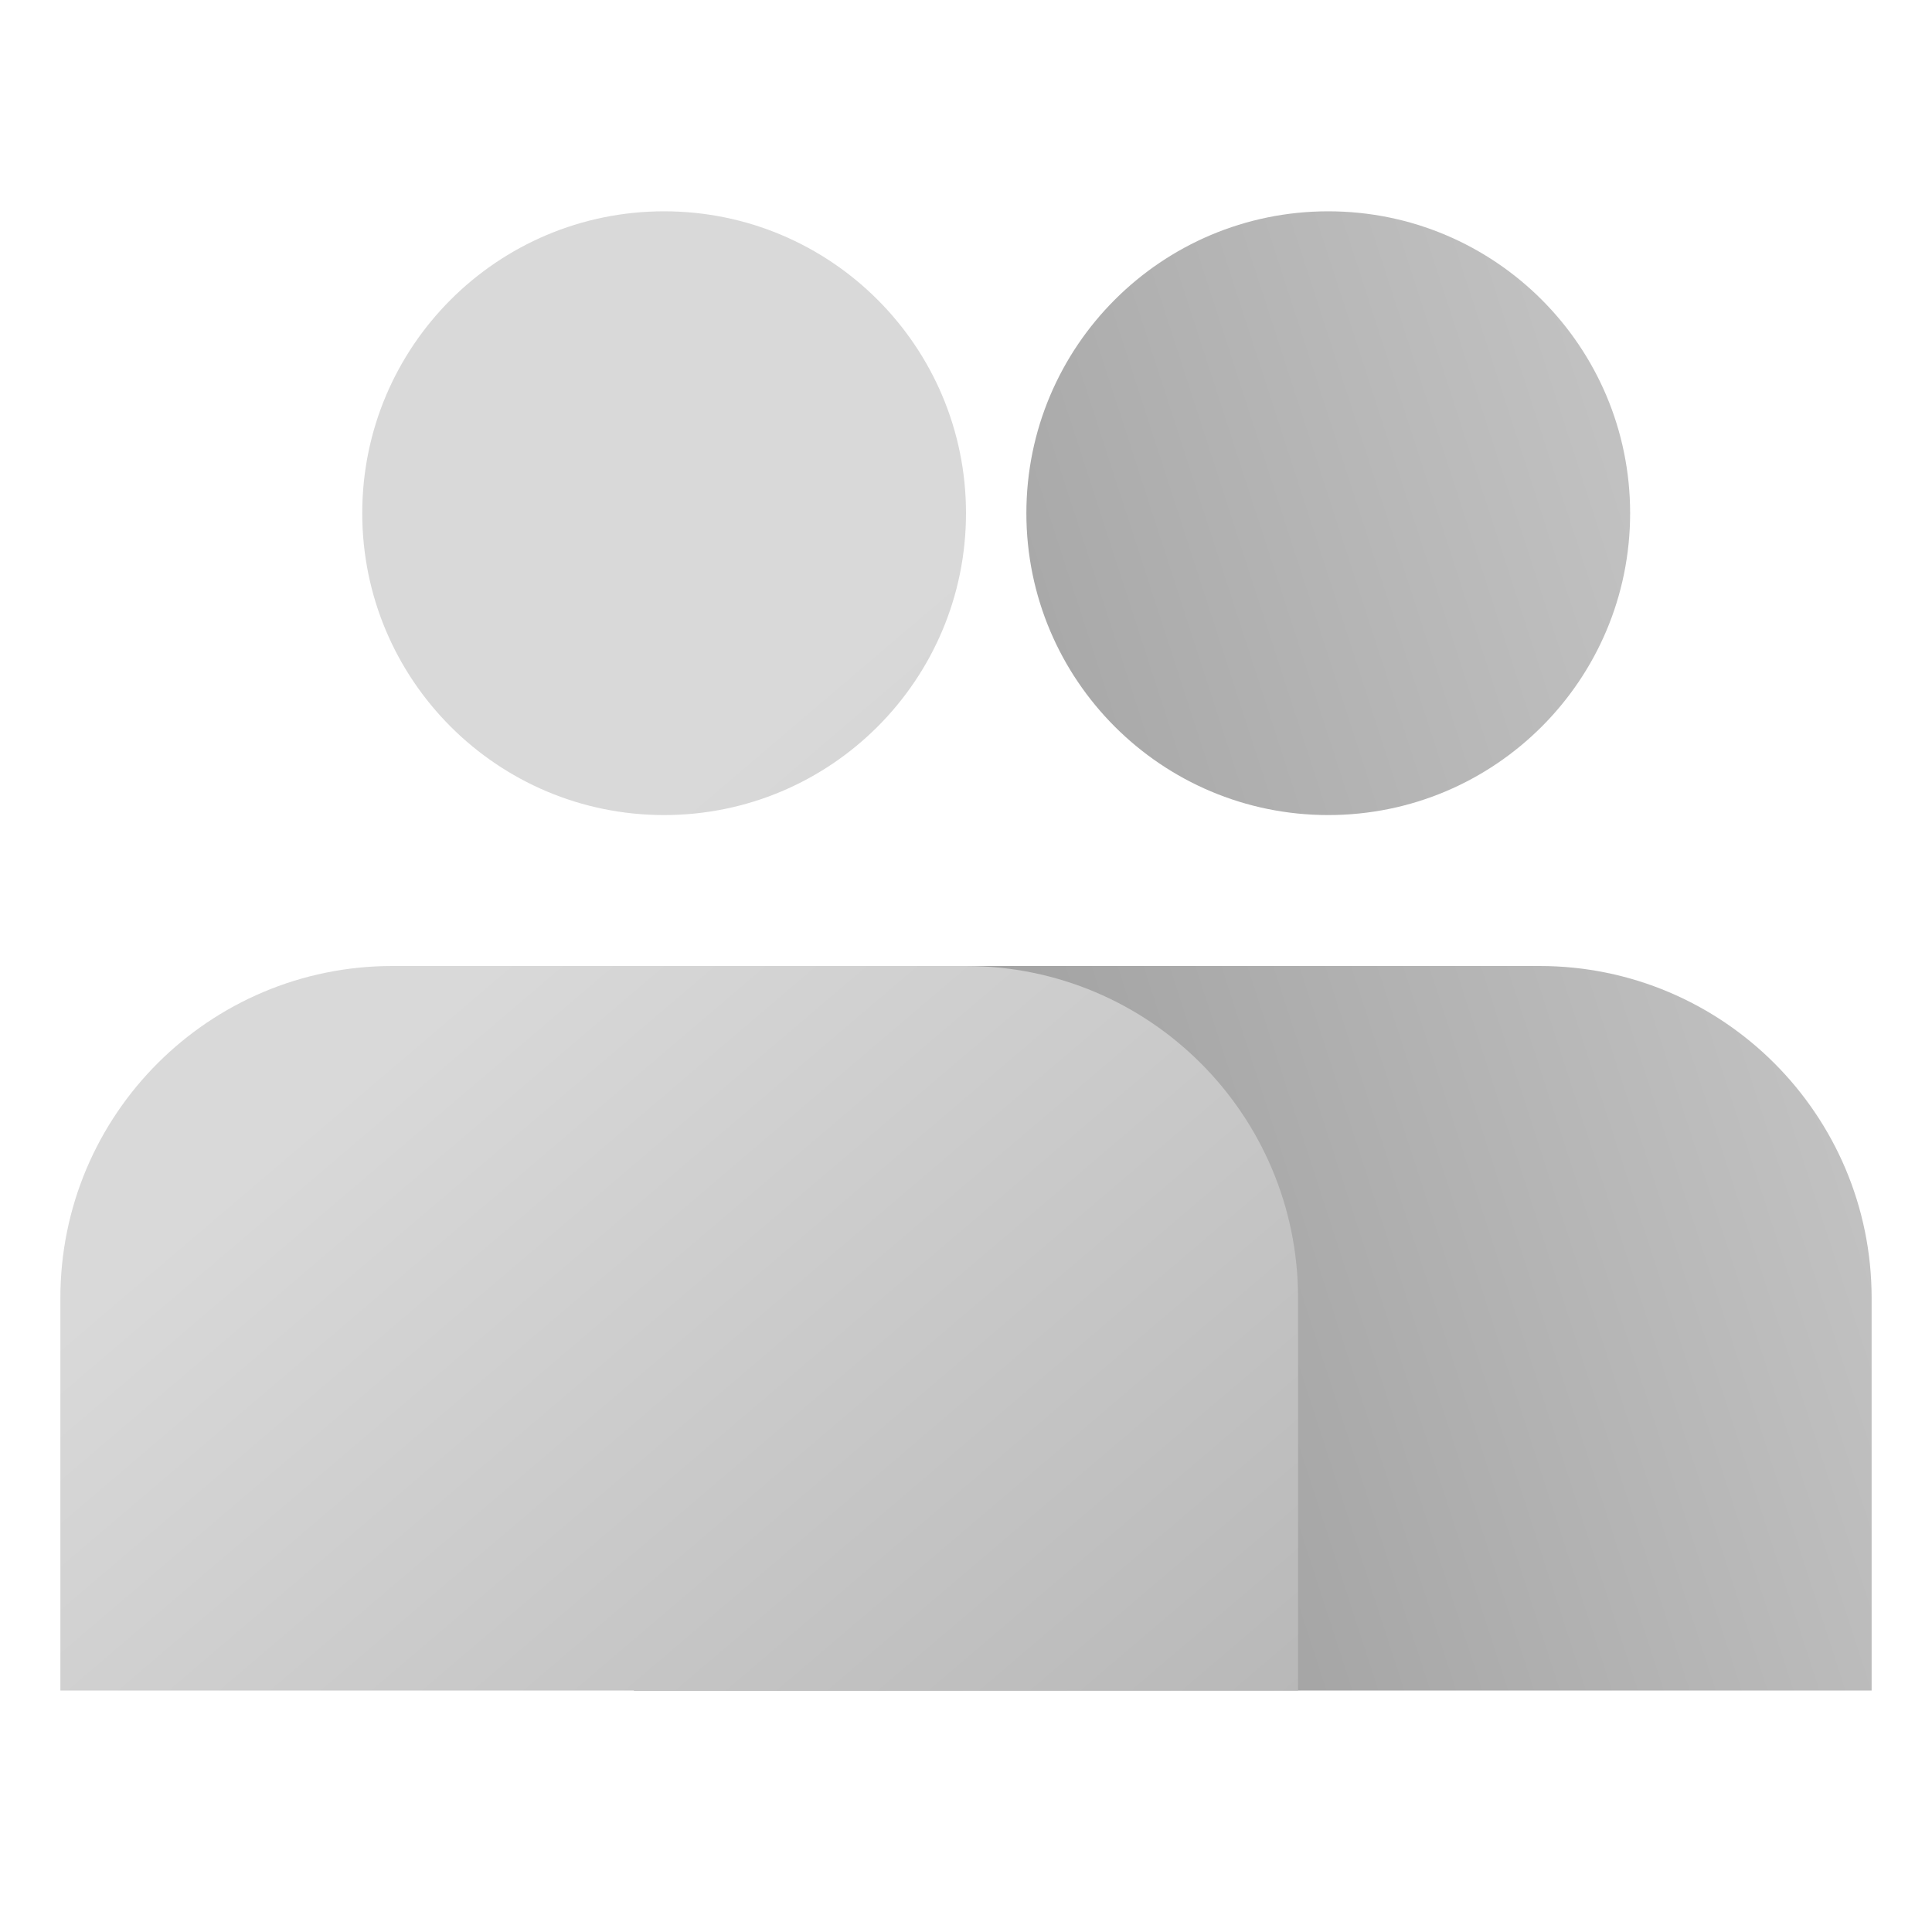
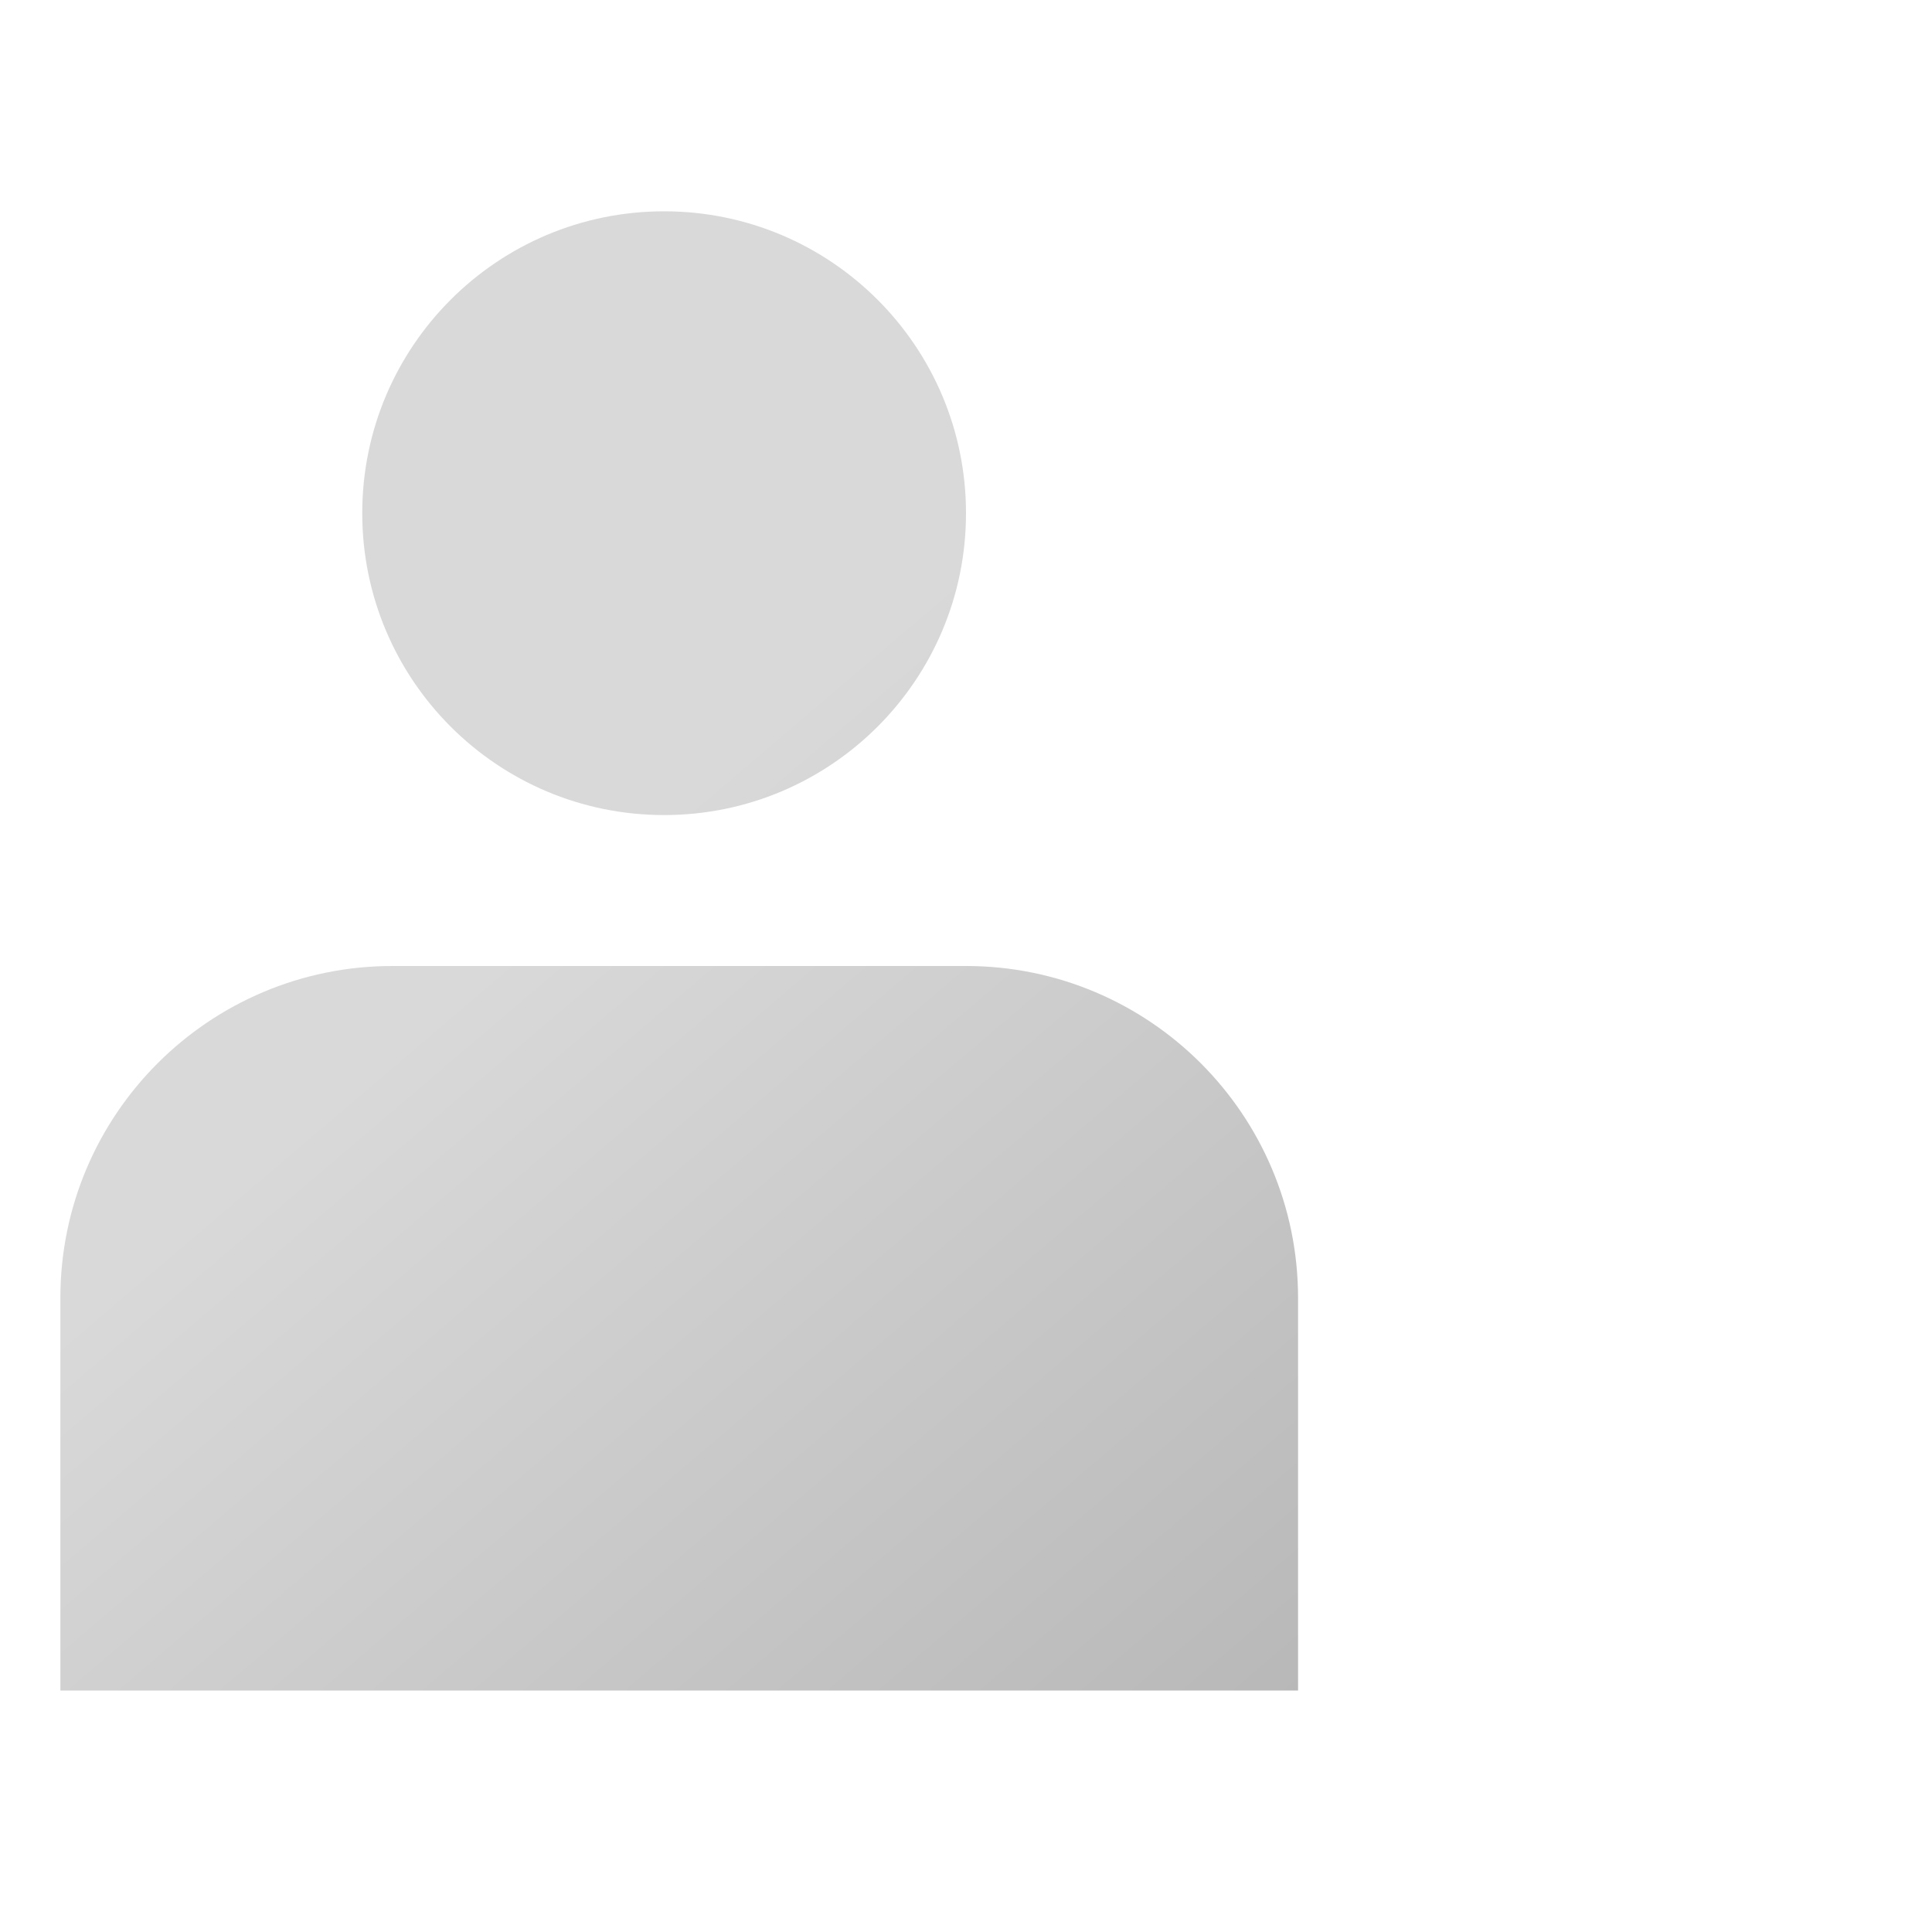
<svg xmlns="http://www.w3.org/2000/svg" width="64" height="64" viewBox="0 0 64 64" fill="none">
-   <path fill-rule="evenodd" clip-rule="evenodd" d="M44 27C49.523 27 54 22.523 54 17C54 11.477 49.523 7 44 7C38.477 7 34 11.477 34 17C34 22.523 38.477 27 44 27ZM32 32C25.925 32 21 36.925 21 43V56H62V43C62 36.925 57.075 32 51 32H32Z" fill="url(#paint0_linear_3183_15925)" />
  <path fill-rule="evenodd" clip-rule="evenodd" d="M22 27C27.523 27 32 22.523 32 17C32 11.477 27.523 7 22 7C16.477 7 12 11.477 12 17C12 22.523 16.477 27 22 27ZM13 32C6.925 32 2 36.925 2 43V56H43V43C43 36.925 38.075 32 32 32H13Z" fill="url(#paint1_linear_3183_15925)" />
  <defs>
    <linearGradient id="paint0_linear_3183_15925" x1="80.675" y1="35.386" x2="1.325" y2="61.114" gradientUnits="userSpaceOnUse">
      <stop stop-color="#D9D9D9" />
      <stop offset="1" stop-color="#737373" />
    </linearGradient>
    <linearGradient id="paint1_linear_3183_15925" x1="22" y1="27" x2="94" y2="111.5" gradientUnits="userSpaceOnUse">
      <stop stop-color="#D9D9D9" />
      <stop offset="1" stop-color="#737373" />
    </linearGradient>
  </defs>
</svg>